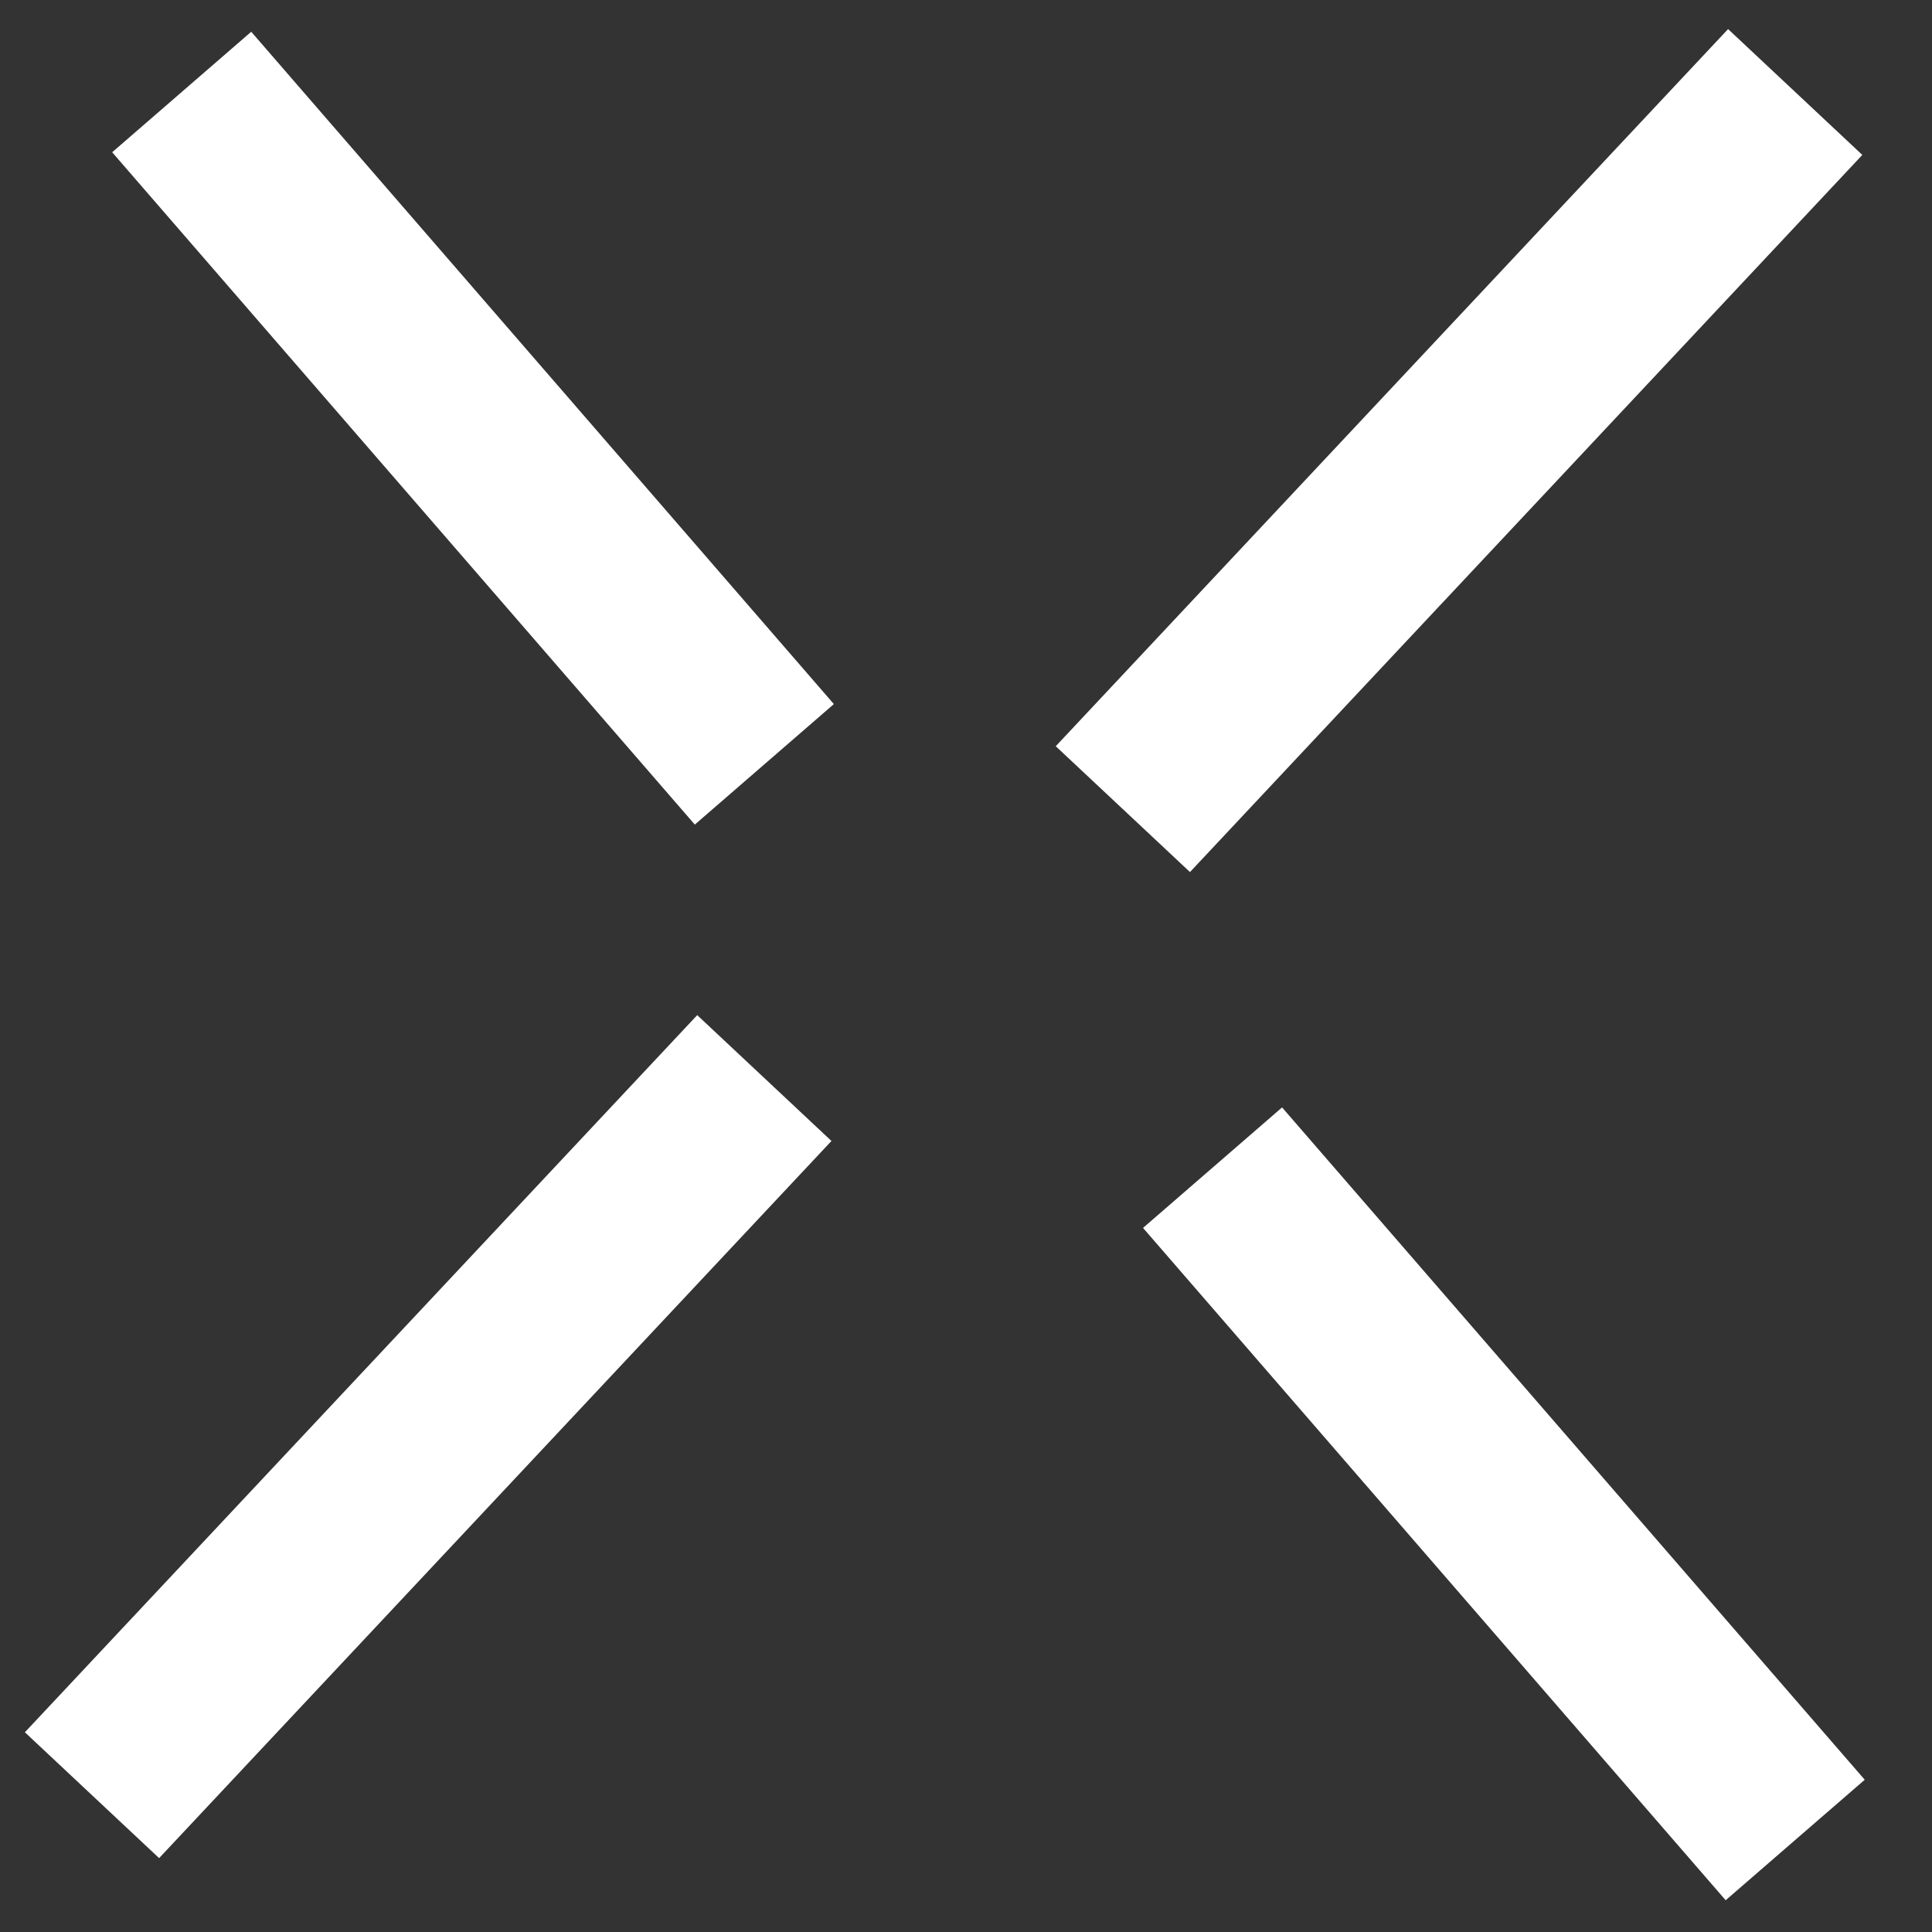
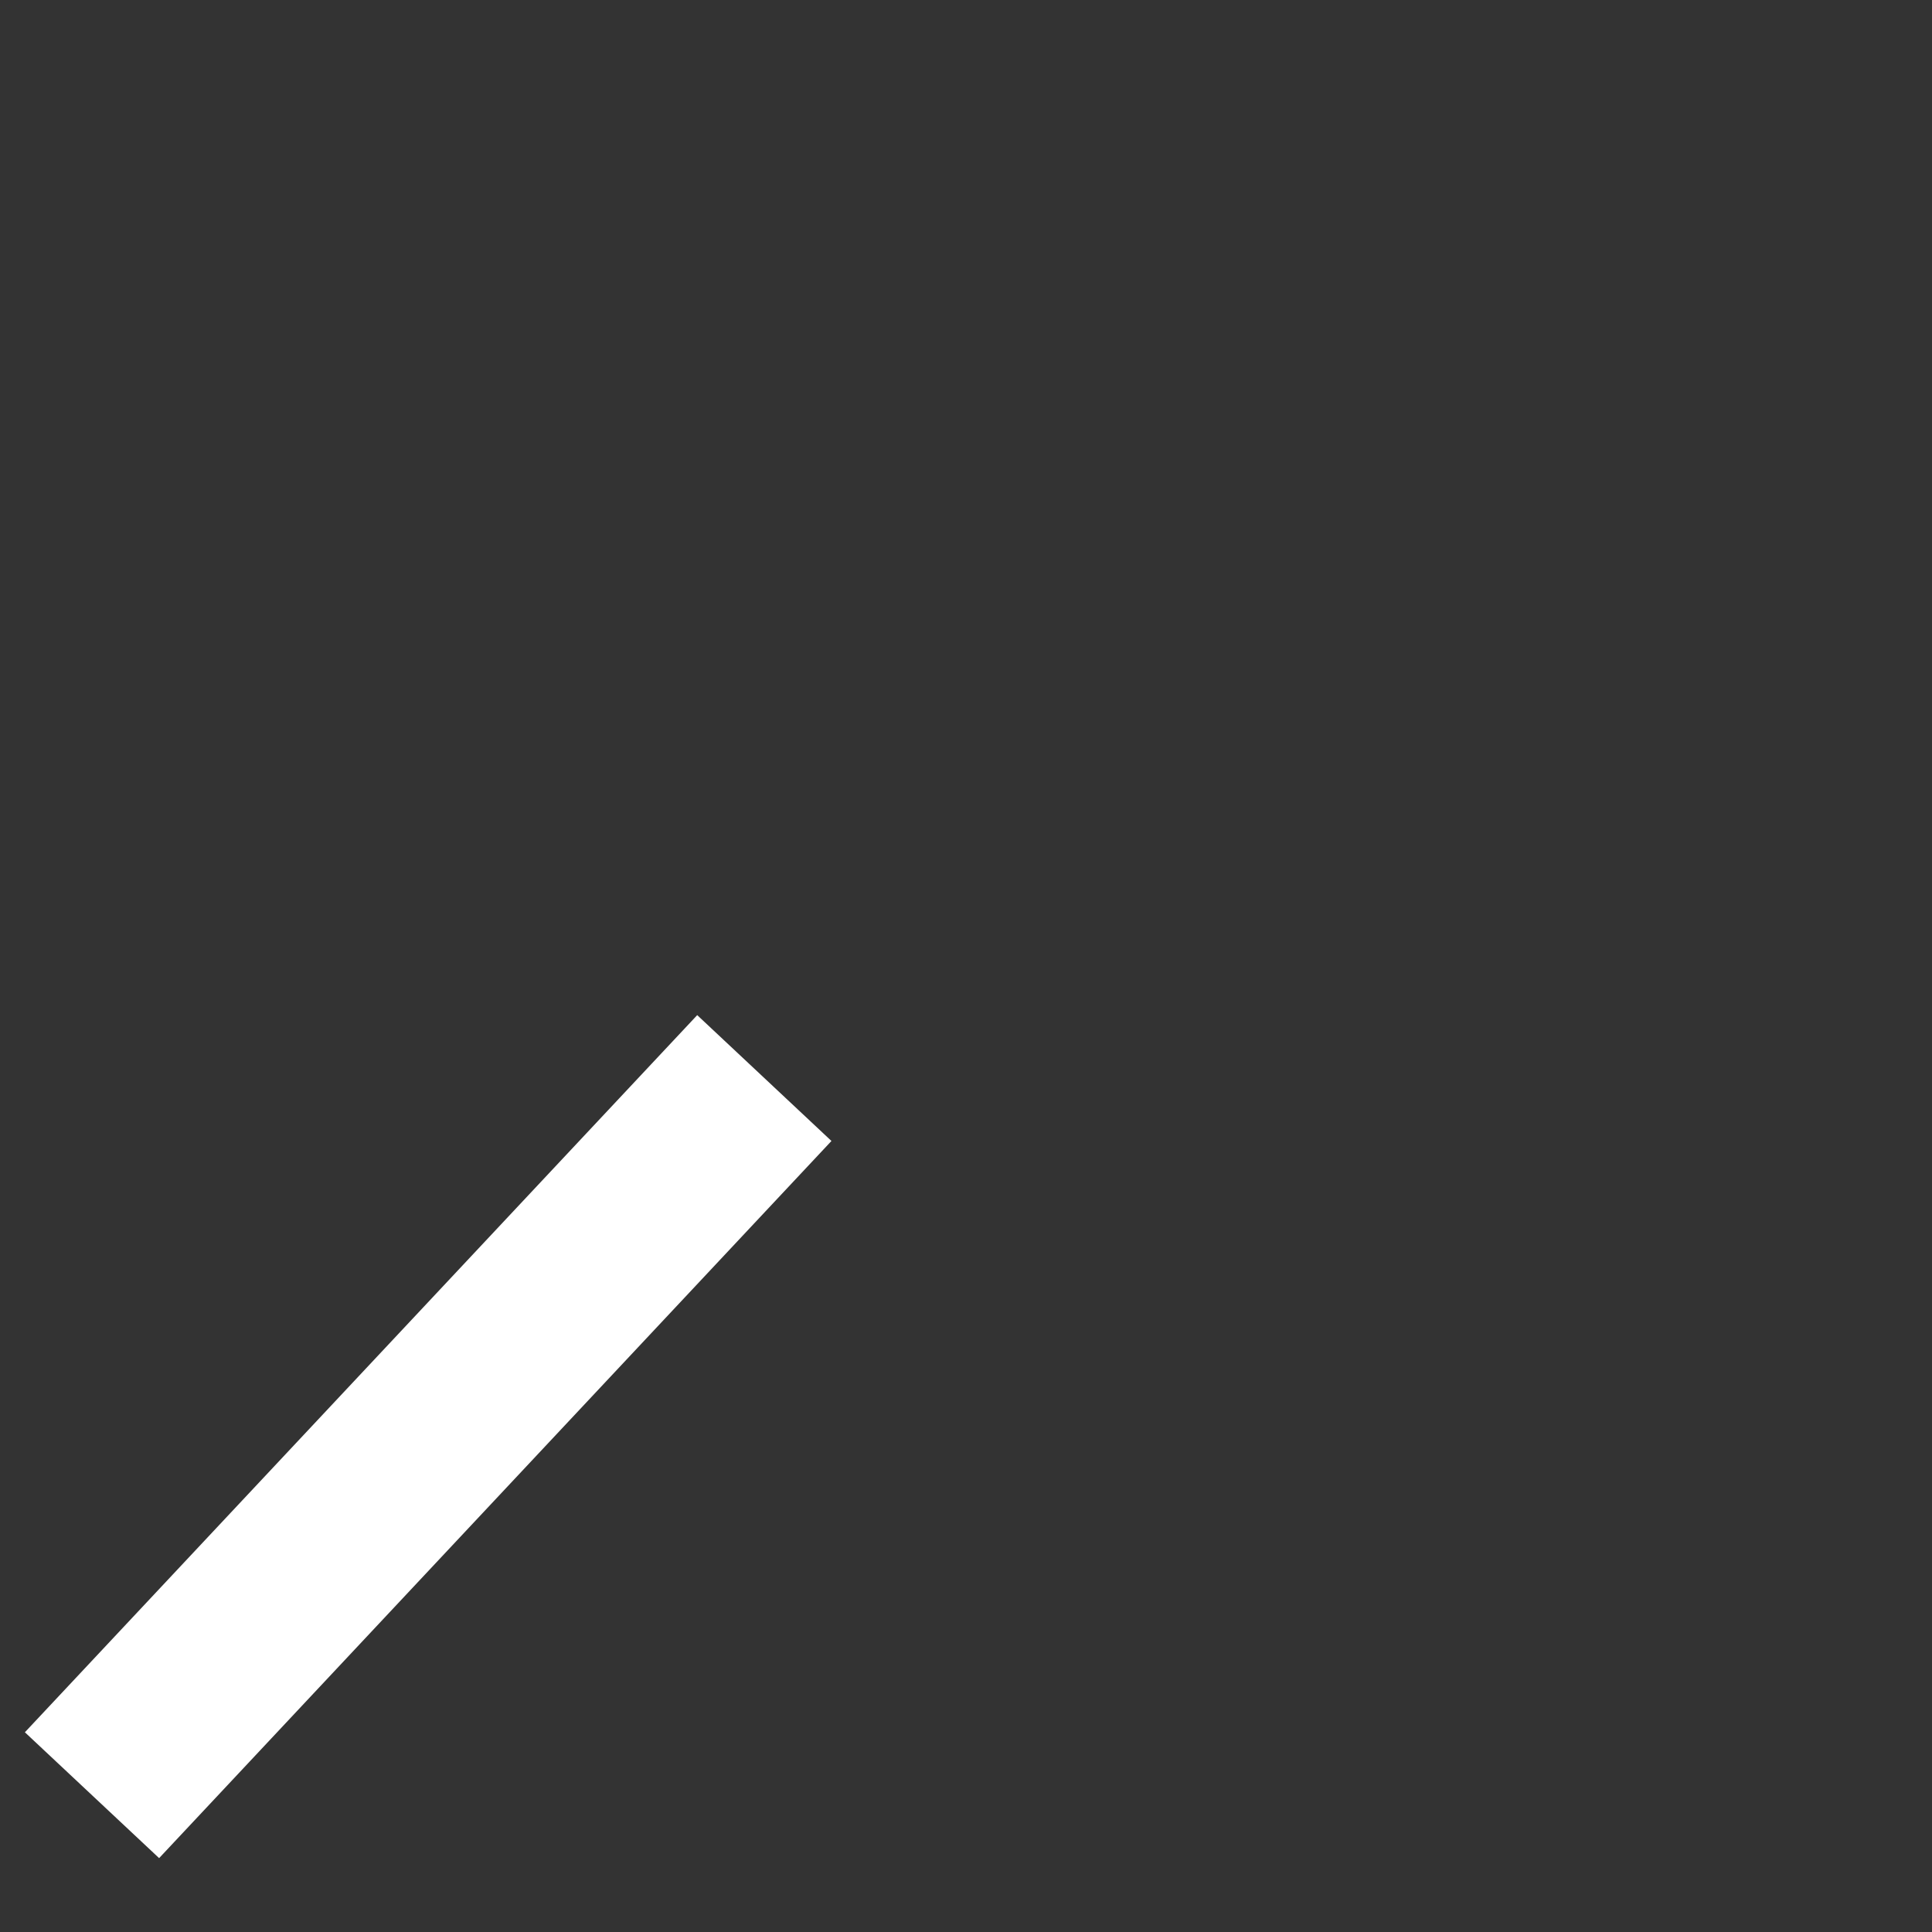
<svg xmlns="http://www.w3.org/2000/svg" width="21" height="21" viewBox="0 0 21 21" fill="none">
  <rect x="0" y="0" width="21" height="21" fill="#333333" stroke="none" />
-   <path d="M1.975 1L8.308 8.308" stroke="white" stroke-width="2" />
-   <path d="M13.18 12.692L19.513 20" stroke="white" stroke-width="2" />
  <path d="M1 19.513L8.308 11.718" stroke="white" stroke-width="2" />
-   <path d="M12.205 8.795L19.513 1" stroke="white" stroke-width="2" />
</svg>